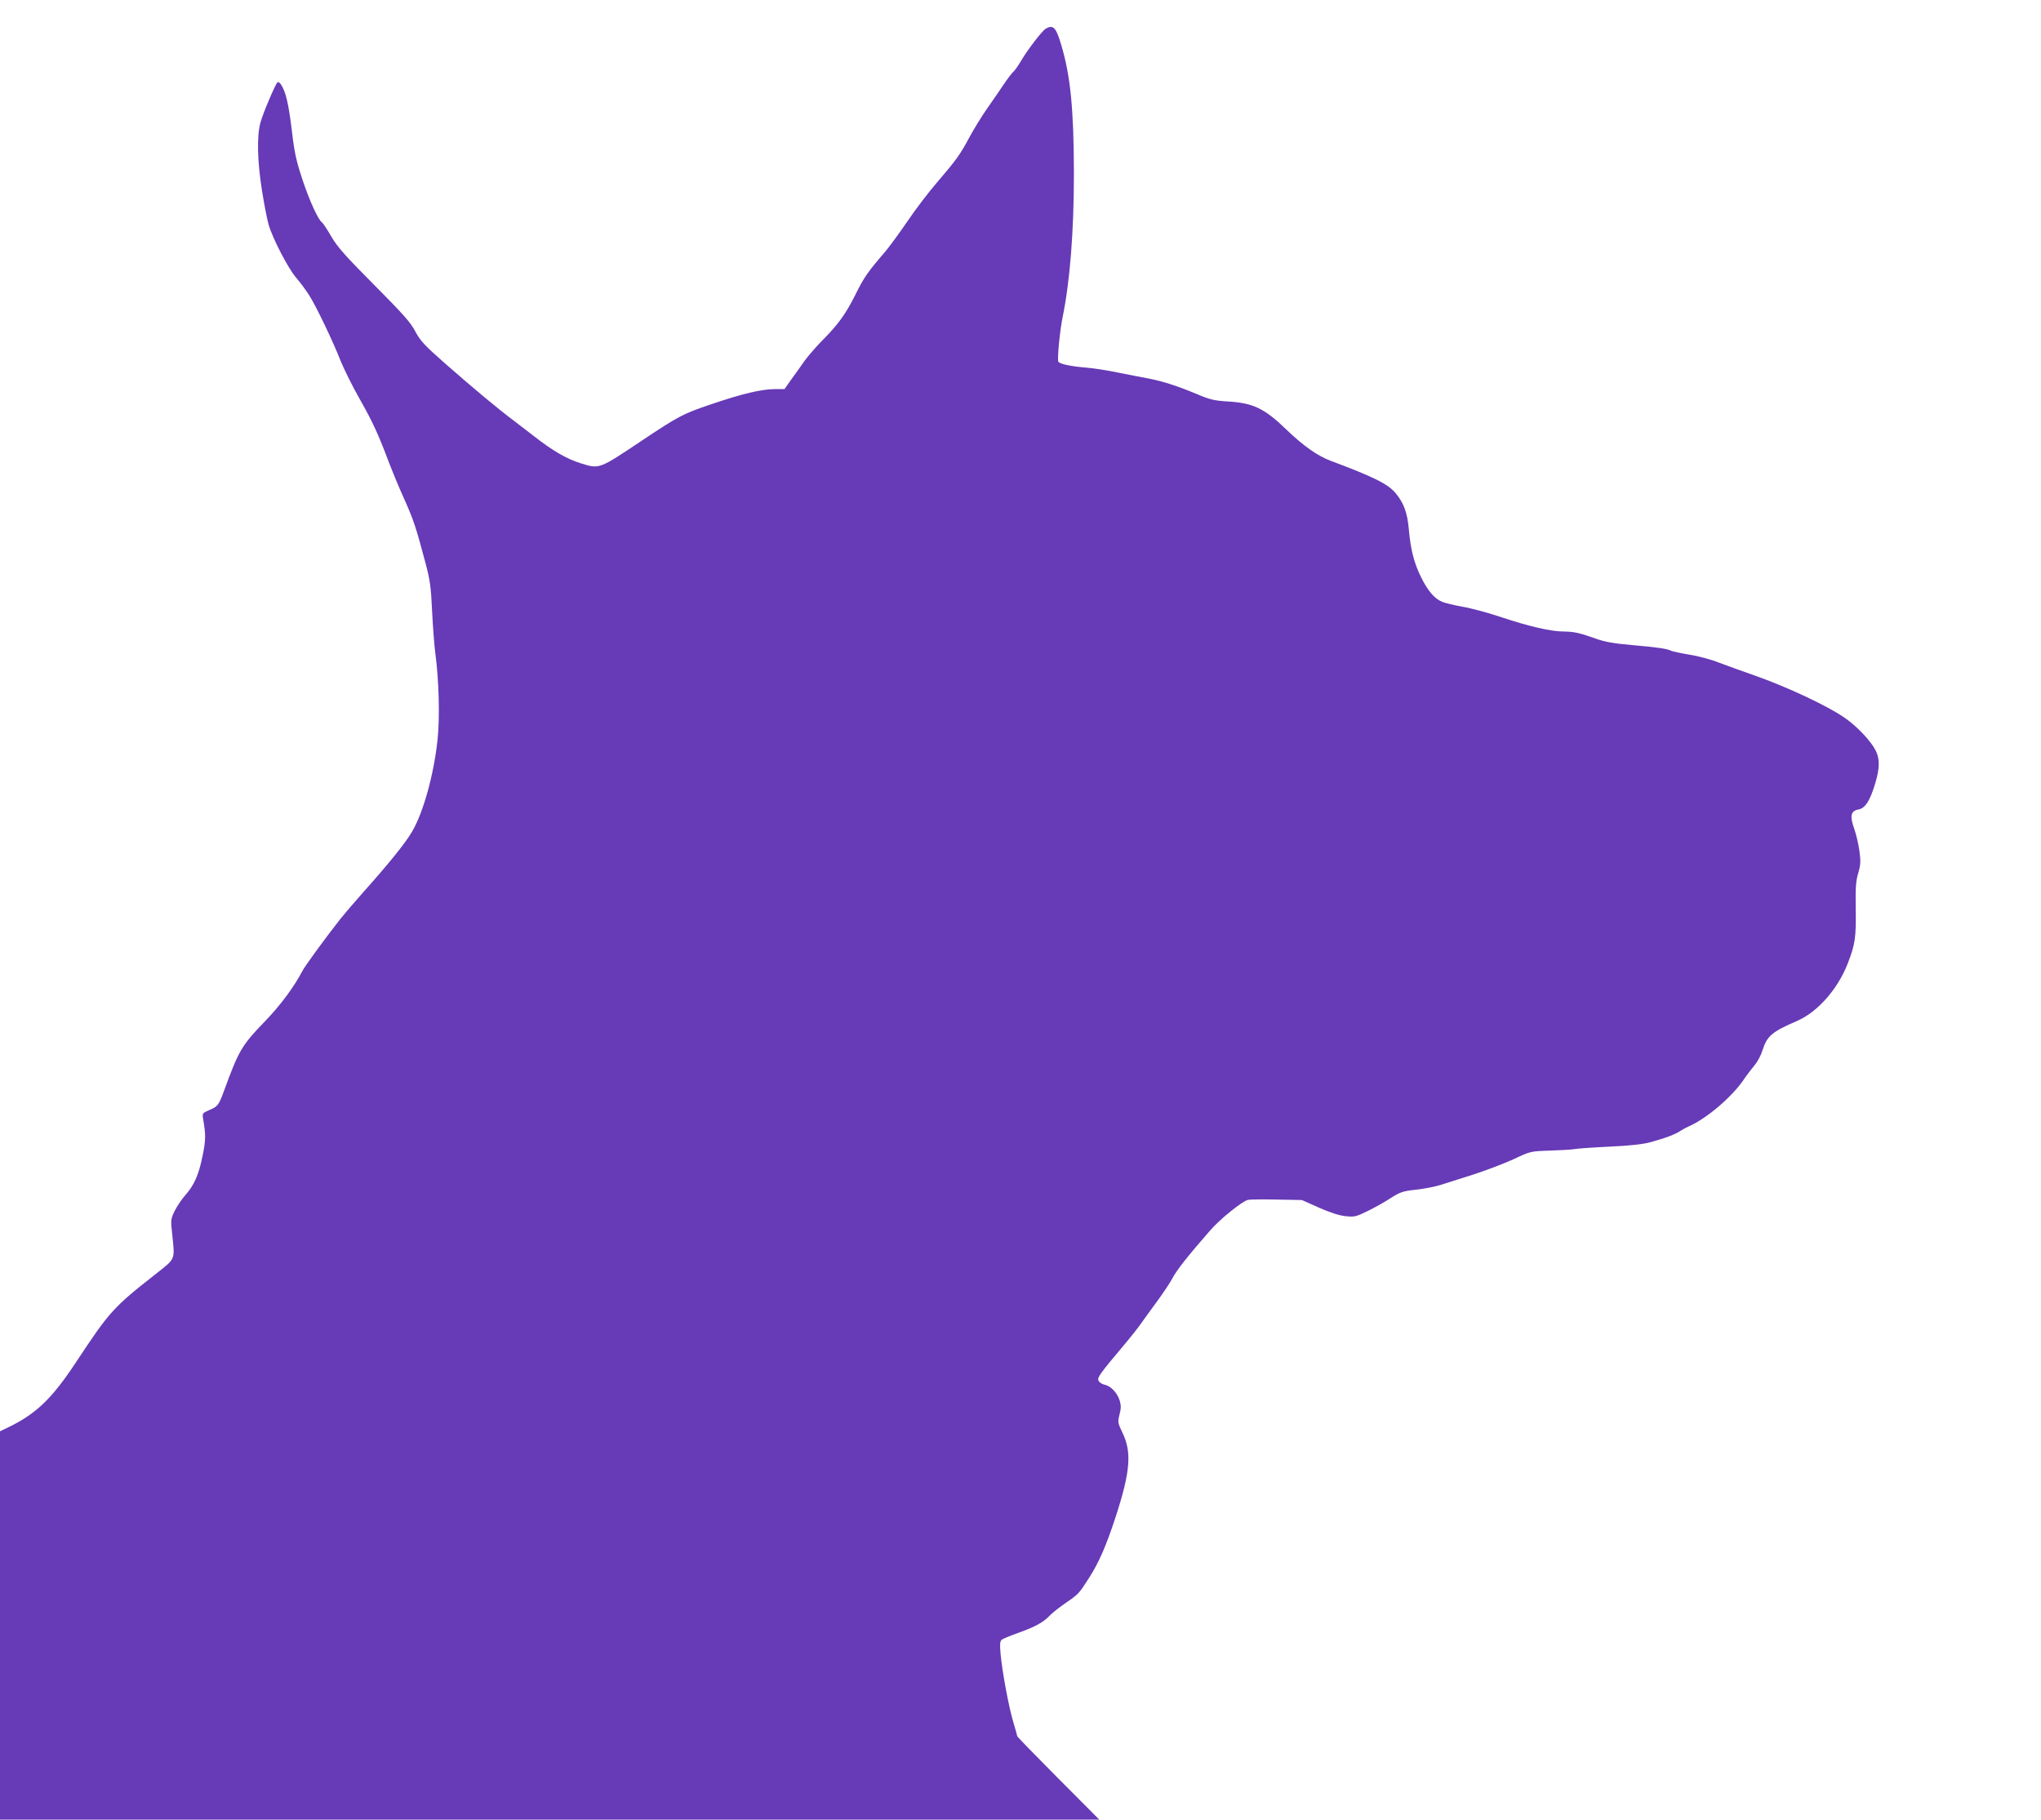
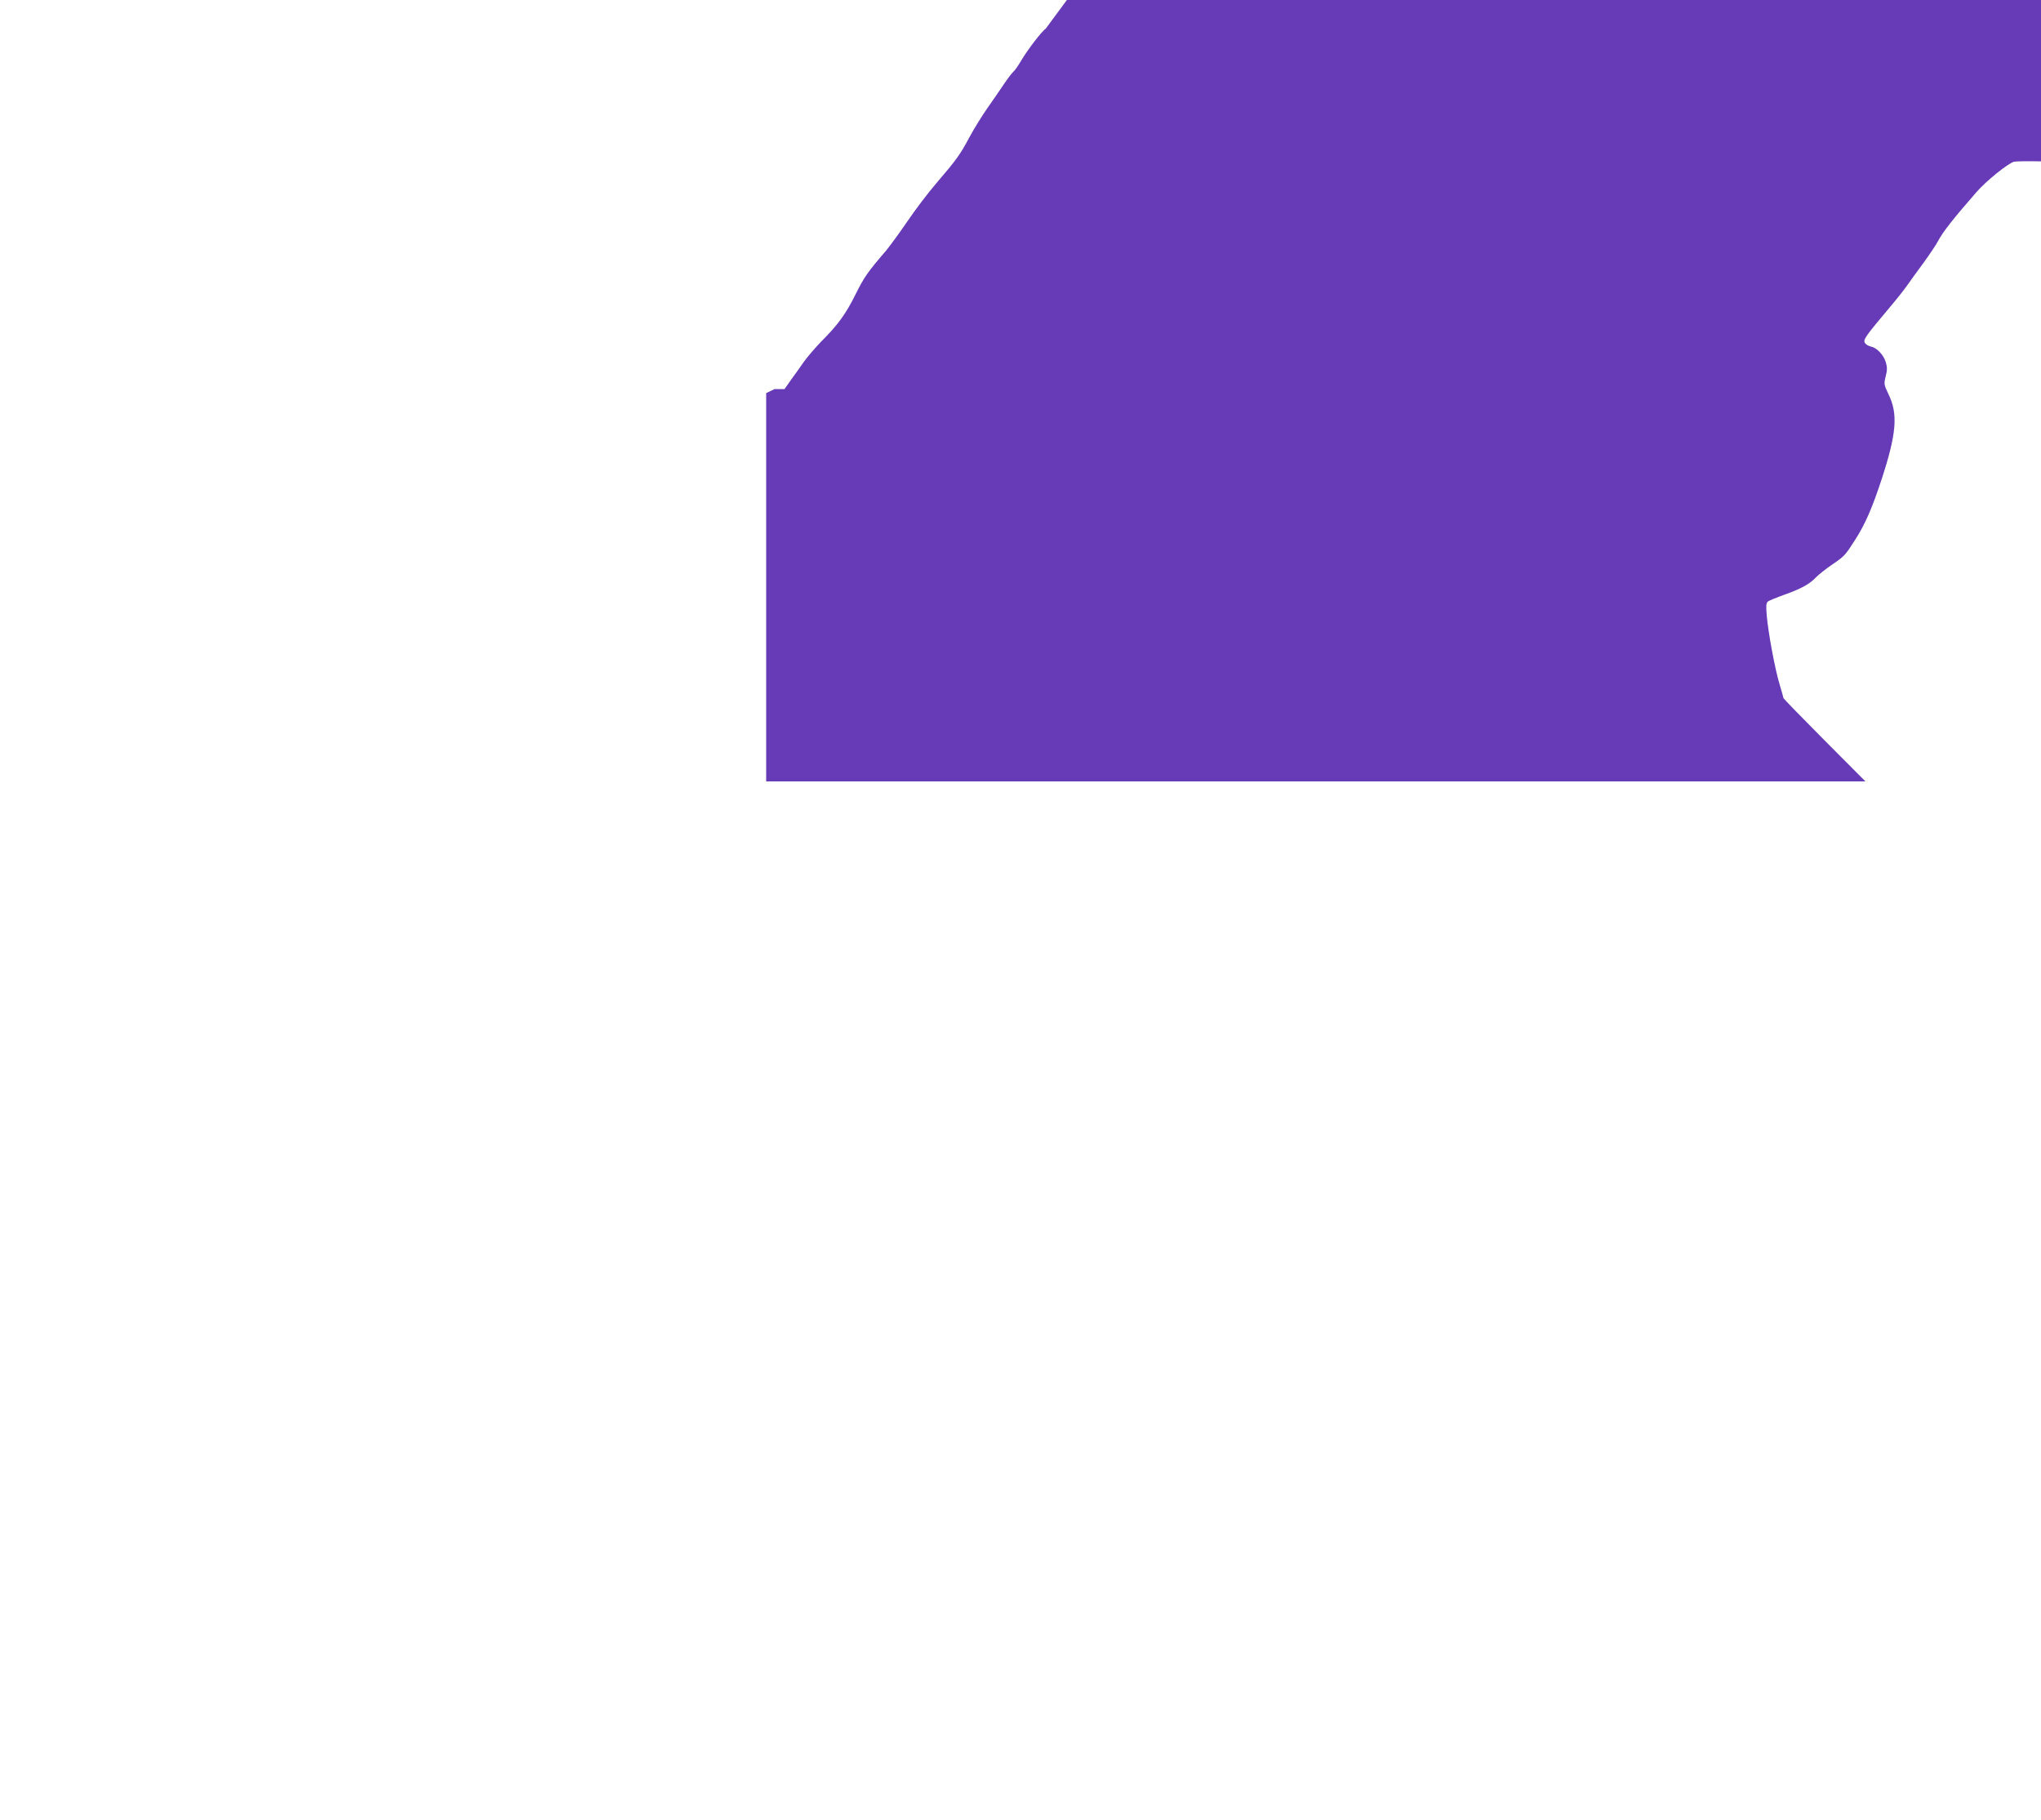
<svg xmlns="http://www.w3.org/2000/svg" version="1.0" width="1280pt" height="1141pt" viewBox="0 0 1280 1141" preserveAspectRatio="xMidYMid meet">
  <g transform="translate(0,1141) scale(0.1,-0.1)" fill="#673ab7" stroke="none">
-     <path d="M6558 11230 c-23 -14 -113 -131 -153 -199 -19 -32 -41 -64 -50 -71 -9 -8 -36 -43 -60 -79 -24 -36 -71 -104 -104 -151 -33 -47 -83 -128 -111 -180 -58 -109 -81 -141 -207 -288 -51 -59 -133 -167 -183 -241 -50 -73 -111 -156 -135 -185 -114 -132 -137 -166 -190 -273 -61 -122 -108 -188 -215 -295 -36 -37 -84 -93 -106 -123 -21 -31 -58 -82 -82 -115 l-42 -60 -63 0 c-84 -1 -200 -28 -397 -95 -175 -59 -201 -72 -435 -228 -272 -182 -265 -179 -386 -141 -86 27 -174 78 -289 168 -36 28 -92 71 -125 96 -98 73 -256 205 -426 354 -138 121 -163 149 -194 207 -29 56 -76 109 -258 292 -181 182 -231 238 -270 305 -26 45 -52 84 -57 87 -23 14 -76 129 -121 262 -42 127 -52 172 -69 316 -20 165 -37 239 -67 286 -8 13 -19 19 -23 15 -15 -16 -92 -197 -107 -254 -23 -85 -19 -241 10 -425 14 -88 33 -185 42 -215 26 -88 122 -273 172 -331 26 -30 62 -79 81 -109 44 -68 152 -294 199 -415 20 -49 73 -157 120 -239 82 -145 118 -224 188 -411 19 -49 59 -146 90 -214 58 -129 75 -181 132 -396 30 -112 36 -154 43 -310 5 -99 14 -216 20 -260 23 -174 29 -404 14 -544 -23 -218 -90 -459 -161 -578 -40 -69 -152 -207 -306 -379 -56 -63 -120 -138 -143 -167 -98 -125 -223 -296 -239 -328 -51 -98 -138 -215 -234 -314 -144 -149 -163 -180 -256 -435 -34 -92 -39 -98 -93 -121 -43 -19 -44 -20 -38 -57 17 -95 17 -132 -4 -232 -24 -118 -52 -182 -110 -247 -22 -25 -51 -69 -65 -97 -24 -50 -25 -55 -15 -146 17 -164 23 -149 -105 -250 -265 -208 -289 -235 -497 -550 -152 -230 -250 -325 -426 -410 l-52 -25 0 -1217 0 -1218 3447 0 3447 0 -257 258 c-141 142 -257 261 -257 264 0 2 -11 42 -25 89 -29 96 -70 318 -80 429 -5 59 -4 78 7 88 8 6 54 25 104 43 104 37 158 66 199 110 17 17 62 53 102 80 76 52 80 56 145 158 61 96 105 197 165 380 92 283 102 405 42 528 -29 61 -30 65 -18 113 10 38 10 58 1 88 -15 48 -56 91 -94 99 -16 3 -33 14 -38 24 -11 19 5 42 155 220 44 52 94 115 111 140 17 24 63 88 103 142 39 54 80 115 90 135 30 57 94 139 241 307 60 70 200 182 236 191 13 3 95 4 181 2 l158 -3 105 -47 c70 -31 126 -49 167 -54 58 -6 66 -4 140 32 43 21 108 57 144 81 60 38 76 44 160 53 52 6 121 19 154 30 33 11 125 40 205 65 80 26 193 69 252 96 106 50 107 50 226 54 66 2 135 6 153 9 19 4 120 11 224 16 131 6 212 15 260 29 91 25 152 48 184 70 14 9 38 22 52 28 105 45 260 175 336 281 25 37 61 84 78 104 17 20 39 61 48 91 29 91 59 117 217 185 131 57 257 202 319 363 46 119 52 163 49 344 -2 130 1 171 16 221 15 52 16 71 7 140 -6 43 -21 106 -33 139 -28 79 -21 110 27 119 43 8 73 55 106 166 28 94 29 153 1 206 -29 57 -114 147 -186 198 -106 76 -366 198 -574 271 -70 24 -168 60 -219 79 -50 20 -135 43 -189 51 -53 9 -104 20 -113 24 -25 13 -84 22 -246 36 -114 10 -170 20 -226 40 -104 37 -136 44 -202 45 -80 0 -218 32 -389 89 -80 27 -190 57 -244 66 -55 10 -112 24 -129 31 -49 20 -91 69 -134 157 -43 87 -65 173 -76 302 -9 99 -31 160 -81 221 -49 59 -135 102 -410 205 -82 31 -171 94 -274 193 -142 137 -211 170 -377 179 -77 5 -107 12 -180 43 -127 53 -216 82 -307 100 -45 8 -135 26 -201 39 -66 14 -154 27 -195 30 -96 8 -167 23 -173 38 -7 19 10 196 27 277 46 226 71 534 71 905 -1 399 -21 609 -80 805 -33 110 -50 127 -97 100z" />
+     <path d="M6558 11230 c-23 -14 -113 -131 -153 -199 -19 -32 -41 -64 -50 -71 -9 -8 -36 -43 -60 -79 -24 -36 -71 -104 -104 -151 -33 -47 -83 -128 -111 -180 -58 -109 -81 -141 -207 -288 -51 -59 -133 -167 -183 -241 -50 -73 -111 -156 -135 -185 -114 -132 -137 -166 -190 -273 -61 -122 -108 -188 -215 -295 -36 -37 -84 -93 -106 -123 -21 -31 -58 -82 -82 -115 l-42 -60 -63 0 l-52 -25 0 -1217 0 -1218 3447 0 3447 0 -257 258 c-141 142 -257 261 -257 264 0 2 -11 42 -25 89 -29 96 -70 318 -80 429 -5 59 -4 78 7 88 8 6 54 25 104 43 104 37 158 66 199 110 17 17 62 53 102 80 76 52 80 56 145 158 61 96 105 197 165 380 92 283 102 405 42 528 -29 61 -30 65 -18 113 10 38 10 58 1 88 -15 48 -56 91 -94 99 -16 3 -33 14 -38 24 -11 19 5 42 155 220 44 52 94 115 111 140 17 24 63 88 103 142 39 54 80 115 90 135 30 57 94 139 241 307 60 70 200 182 236 191 13 3 95 4 181 2 l158 -3 105 -47 c70 -31 126 -49 167 -54 58 -6 66 -4 140 32 43 21 108 57 144 81 60 38 76 44 160 53 52 6 121 19 154 30 33 11 125 40 205 65 80 26 193 69 252 96 106 50 107 50 226 54 66 2 135 6 153 9 19 4 120 11 224 16 131 6 212 15 260 29 91 25 152 48 184 70 14 9 38 22 52 28 105 45 260 175 336 281 25 37 61 84 78 104 17 20 39 61 48 91 29 91 59 117 217 185 131 57 257 202 319 363 46 119 52 163 49 344 -2 130 1 171 16 221 15 52 16 71 7 140 -6 43 -21 106 -33 139 -28 79 -21 110 27 119 43 8 73 55 106 166 28 94 29 153 1 206 -29 57 -114 147 -186 198 -106 76 -366 198 -574 271 -70 24 -168 60 -219 79 -50 20 -135 43 -189 51 -53 9 -104 20 -113 24 -25 13 -84 22 -246 36 -114 10 -170 20 -226 40 -104 37 -136 44 -202 45 -80 0 -218 32 -389 89 -80 27 -190 57 -244 66 -55 10 -112 24 -129 31 -49 20 -91 69 -134 157 -43 87 -65 173 -76 302 -9 99 -31 160 -81 221 -49 59 -135 102 -410 205 -82 31 -171 94 -274 193 -142 137 -211 170 -377 179 -77 5 -107 12 -180 43 -127 53 -216 82 -307 100 -45 8 -135 26 -201 39 -66 14 -154 27 -195 30 -96 8 -167 23 -173 38 -7 19 10 196 27 277 46 226 71 534 71 905 -1 399 -21 609 -80 805 -33 110 -50 127 -97 100z" />
  </g>
</svg>